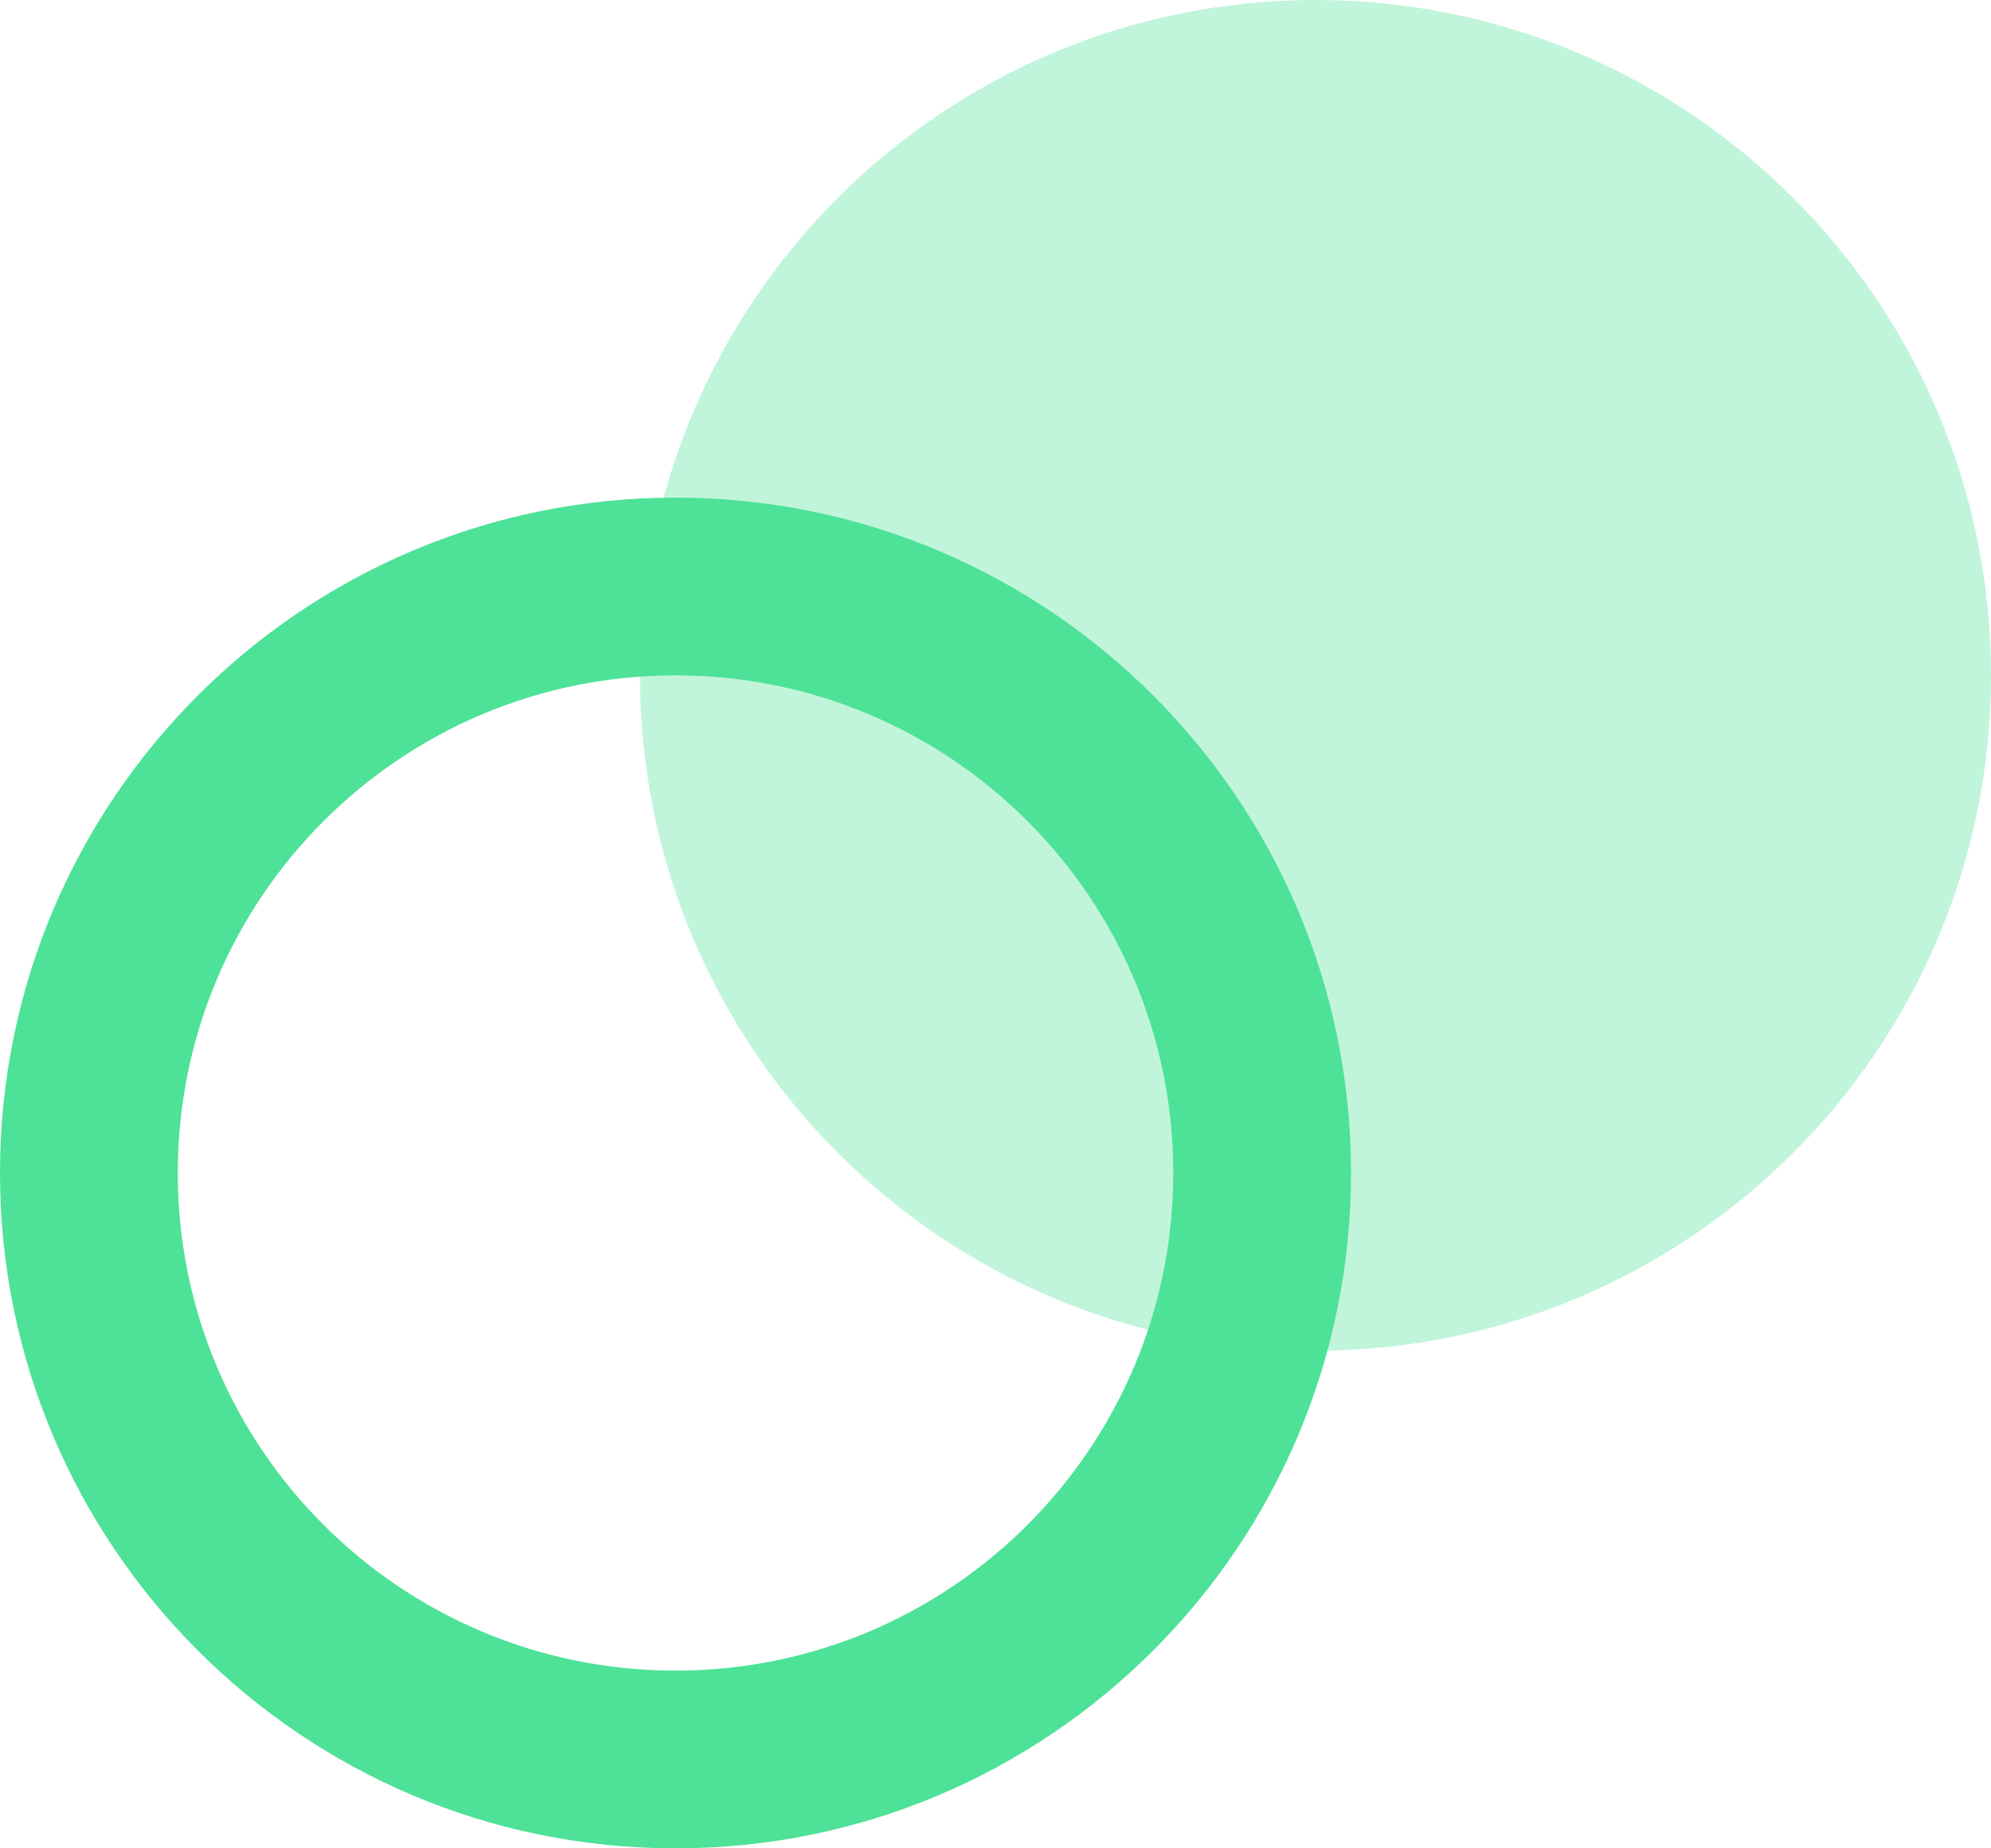
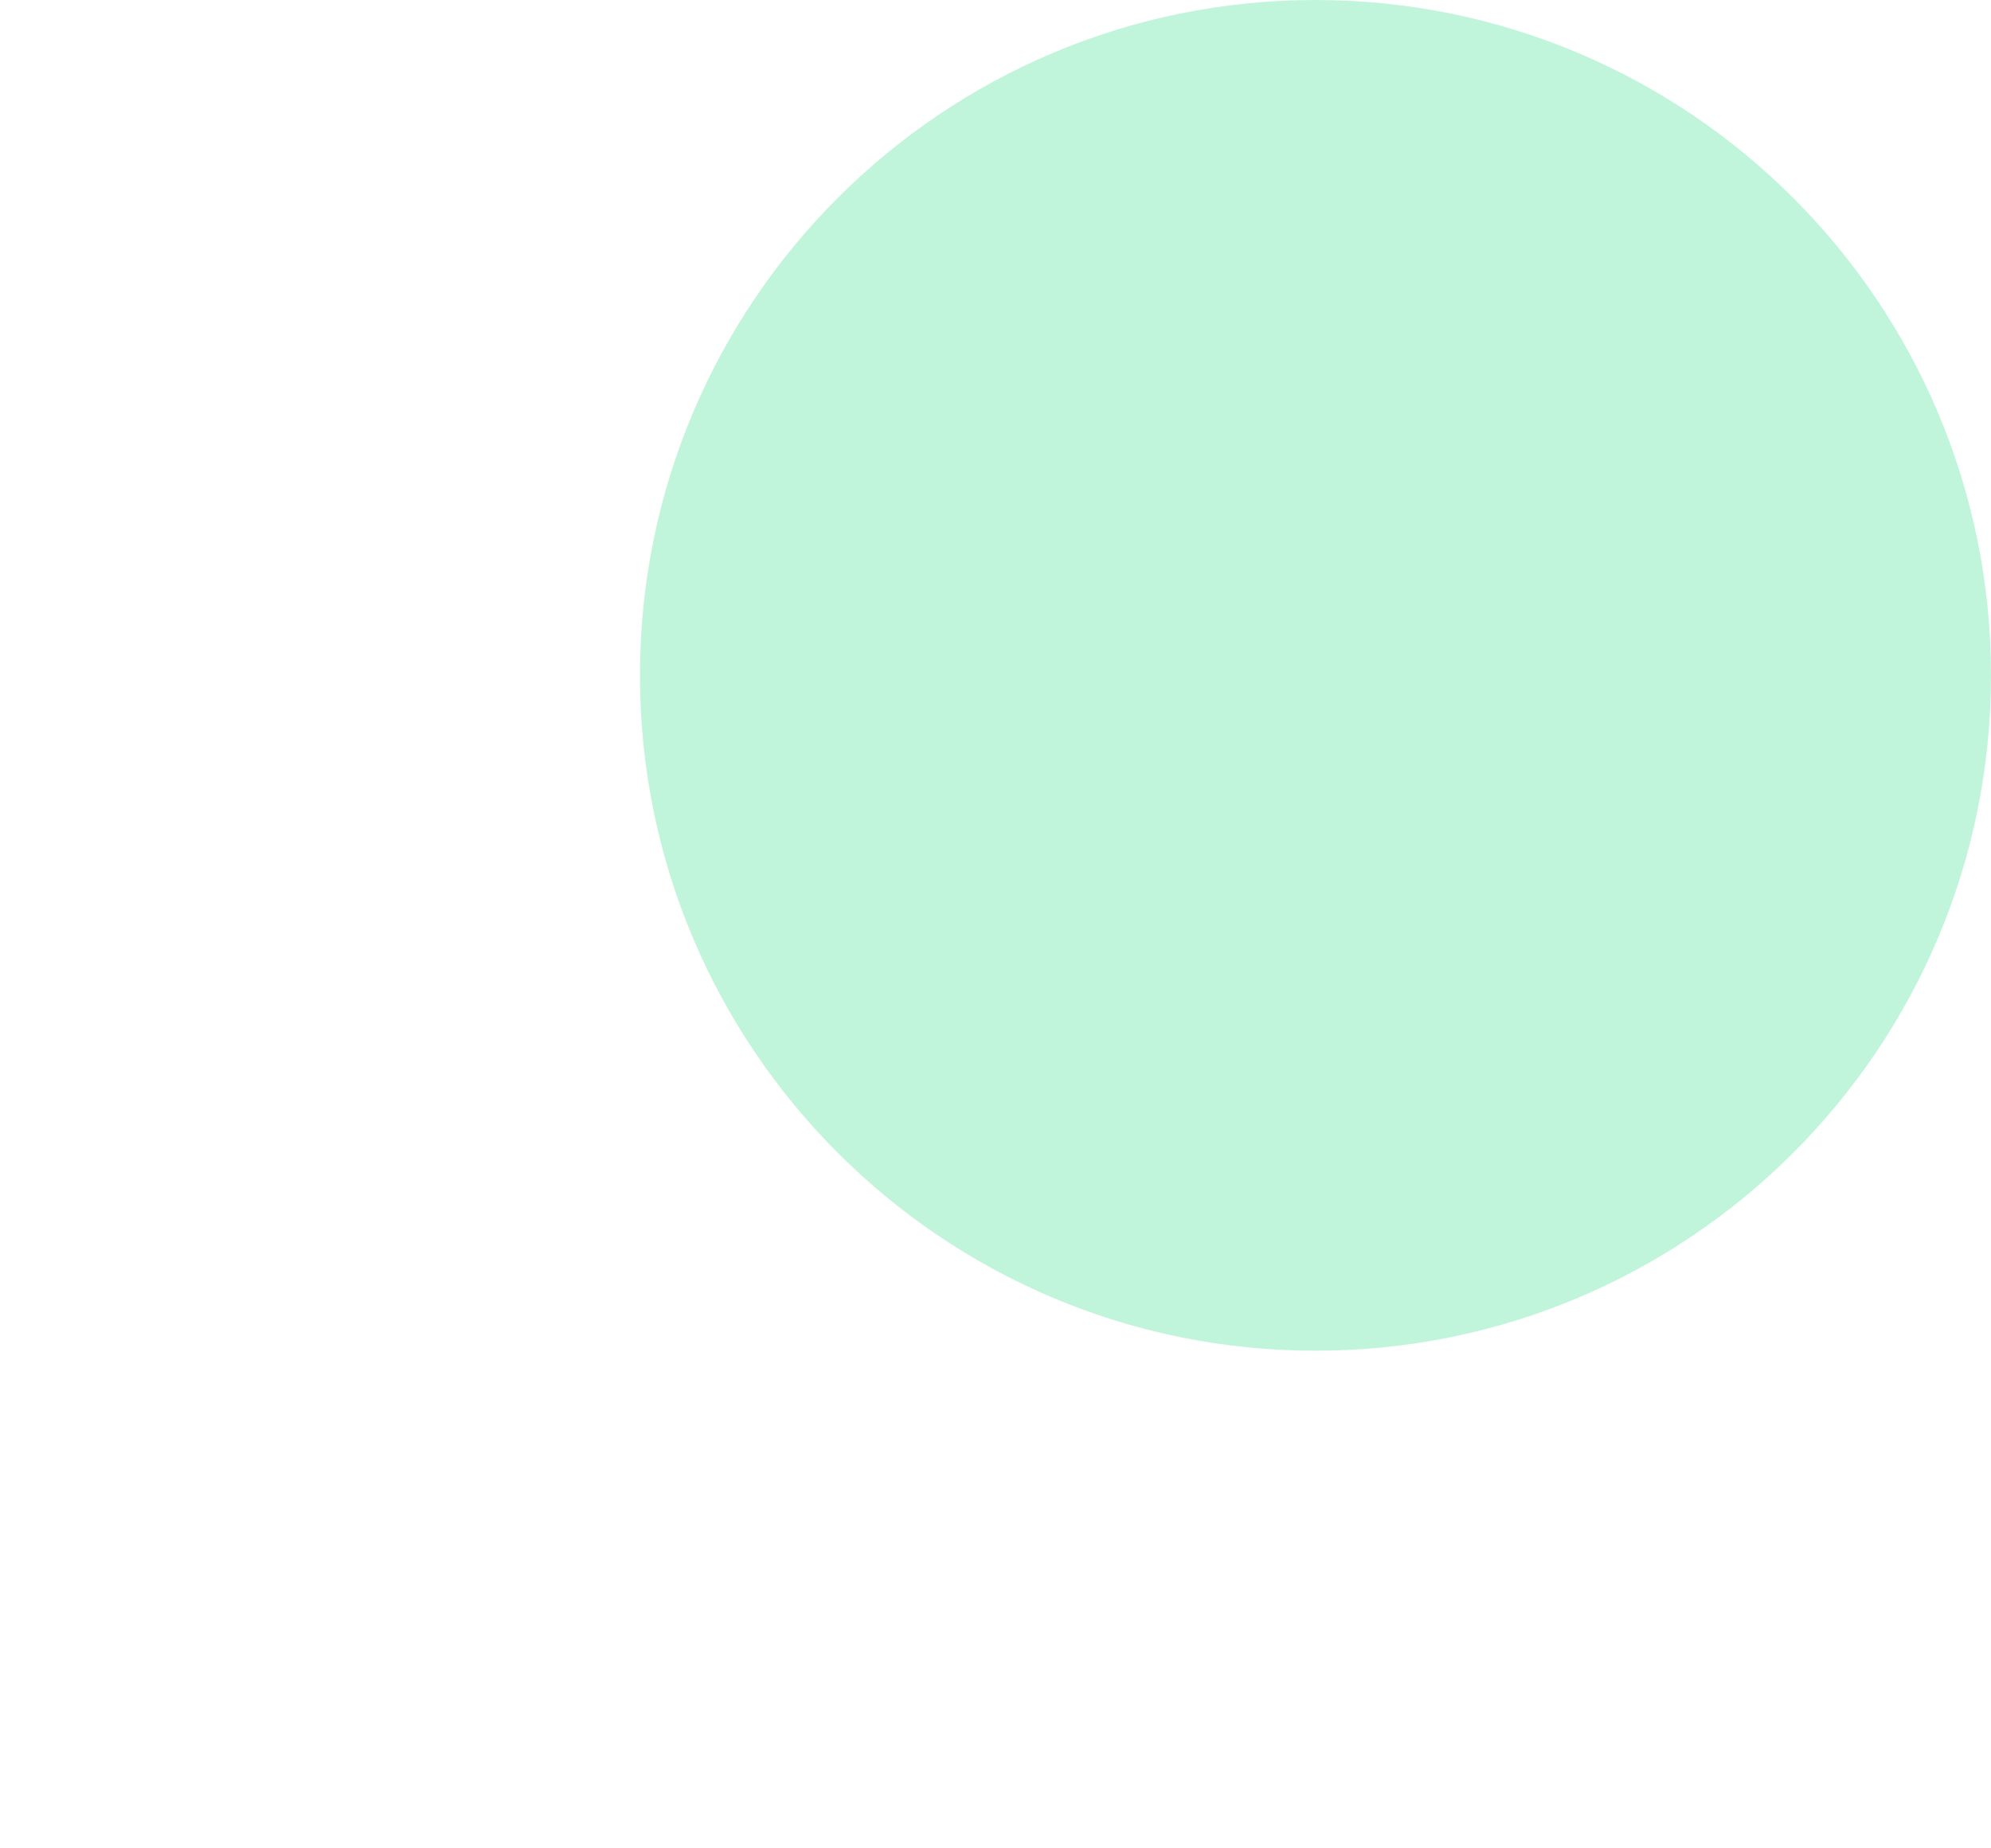
<svg xmlns="http://www.w3.org/2000/svg" width="56" height="52" fill="none">
  <path opacity=".35" fill-rule="evenodd" clip-rule="evenodd" d="M37 38c10.493 0 19-8.507 19-19S47.493 0 37 0 18 8.507 18 19s8.507 19 19 19z" fill="#4DE297" />
-   <path fill-rule="evenodd" clip-rule="evenodd" d="M38 33c0 10.493-8.507 19-19 19S0 43.493 0 33s8.507-19 19-19 19 8.507 19 19zm-5 0c0 7.732-6.268 14-14 14S5 40.732 5 33s6.268-14 14-14 14 6.268 14 14z" fill="#4DE297" />
</svg>